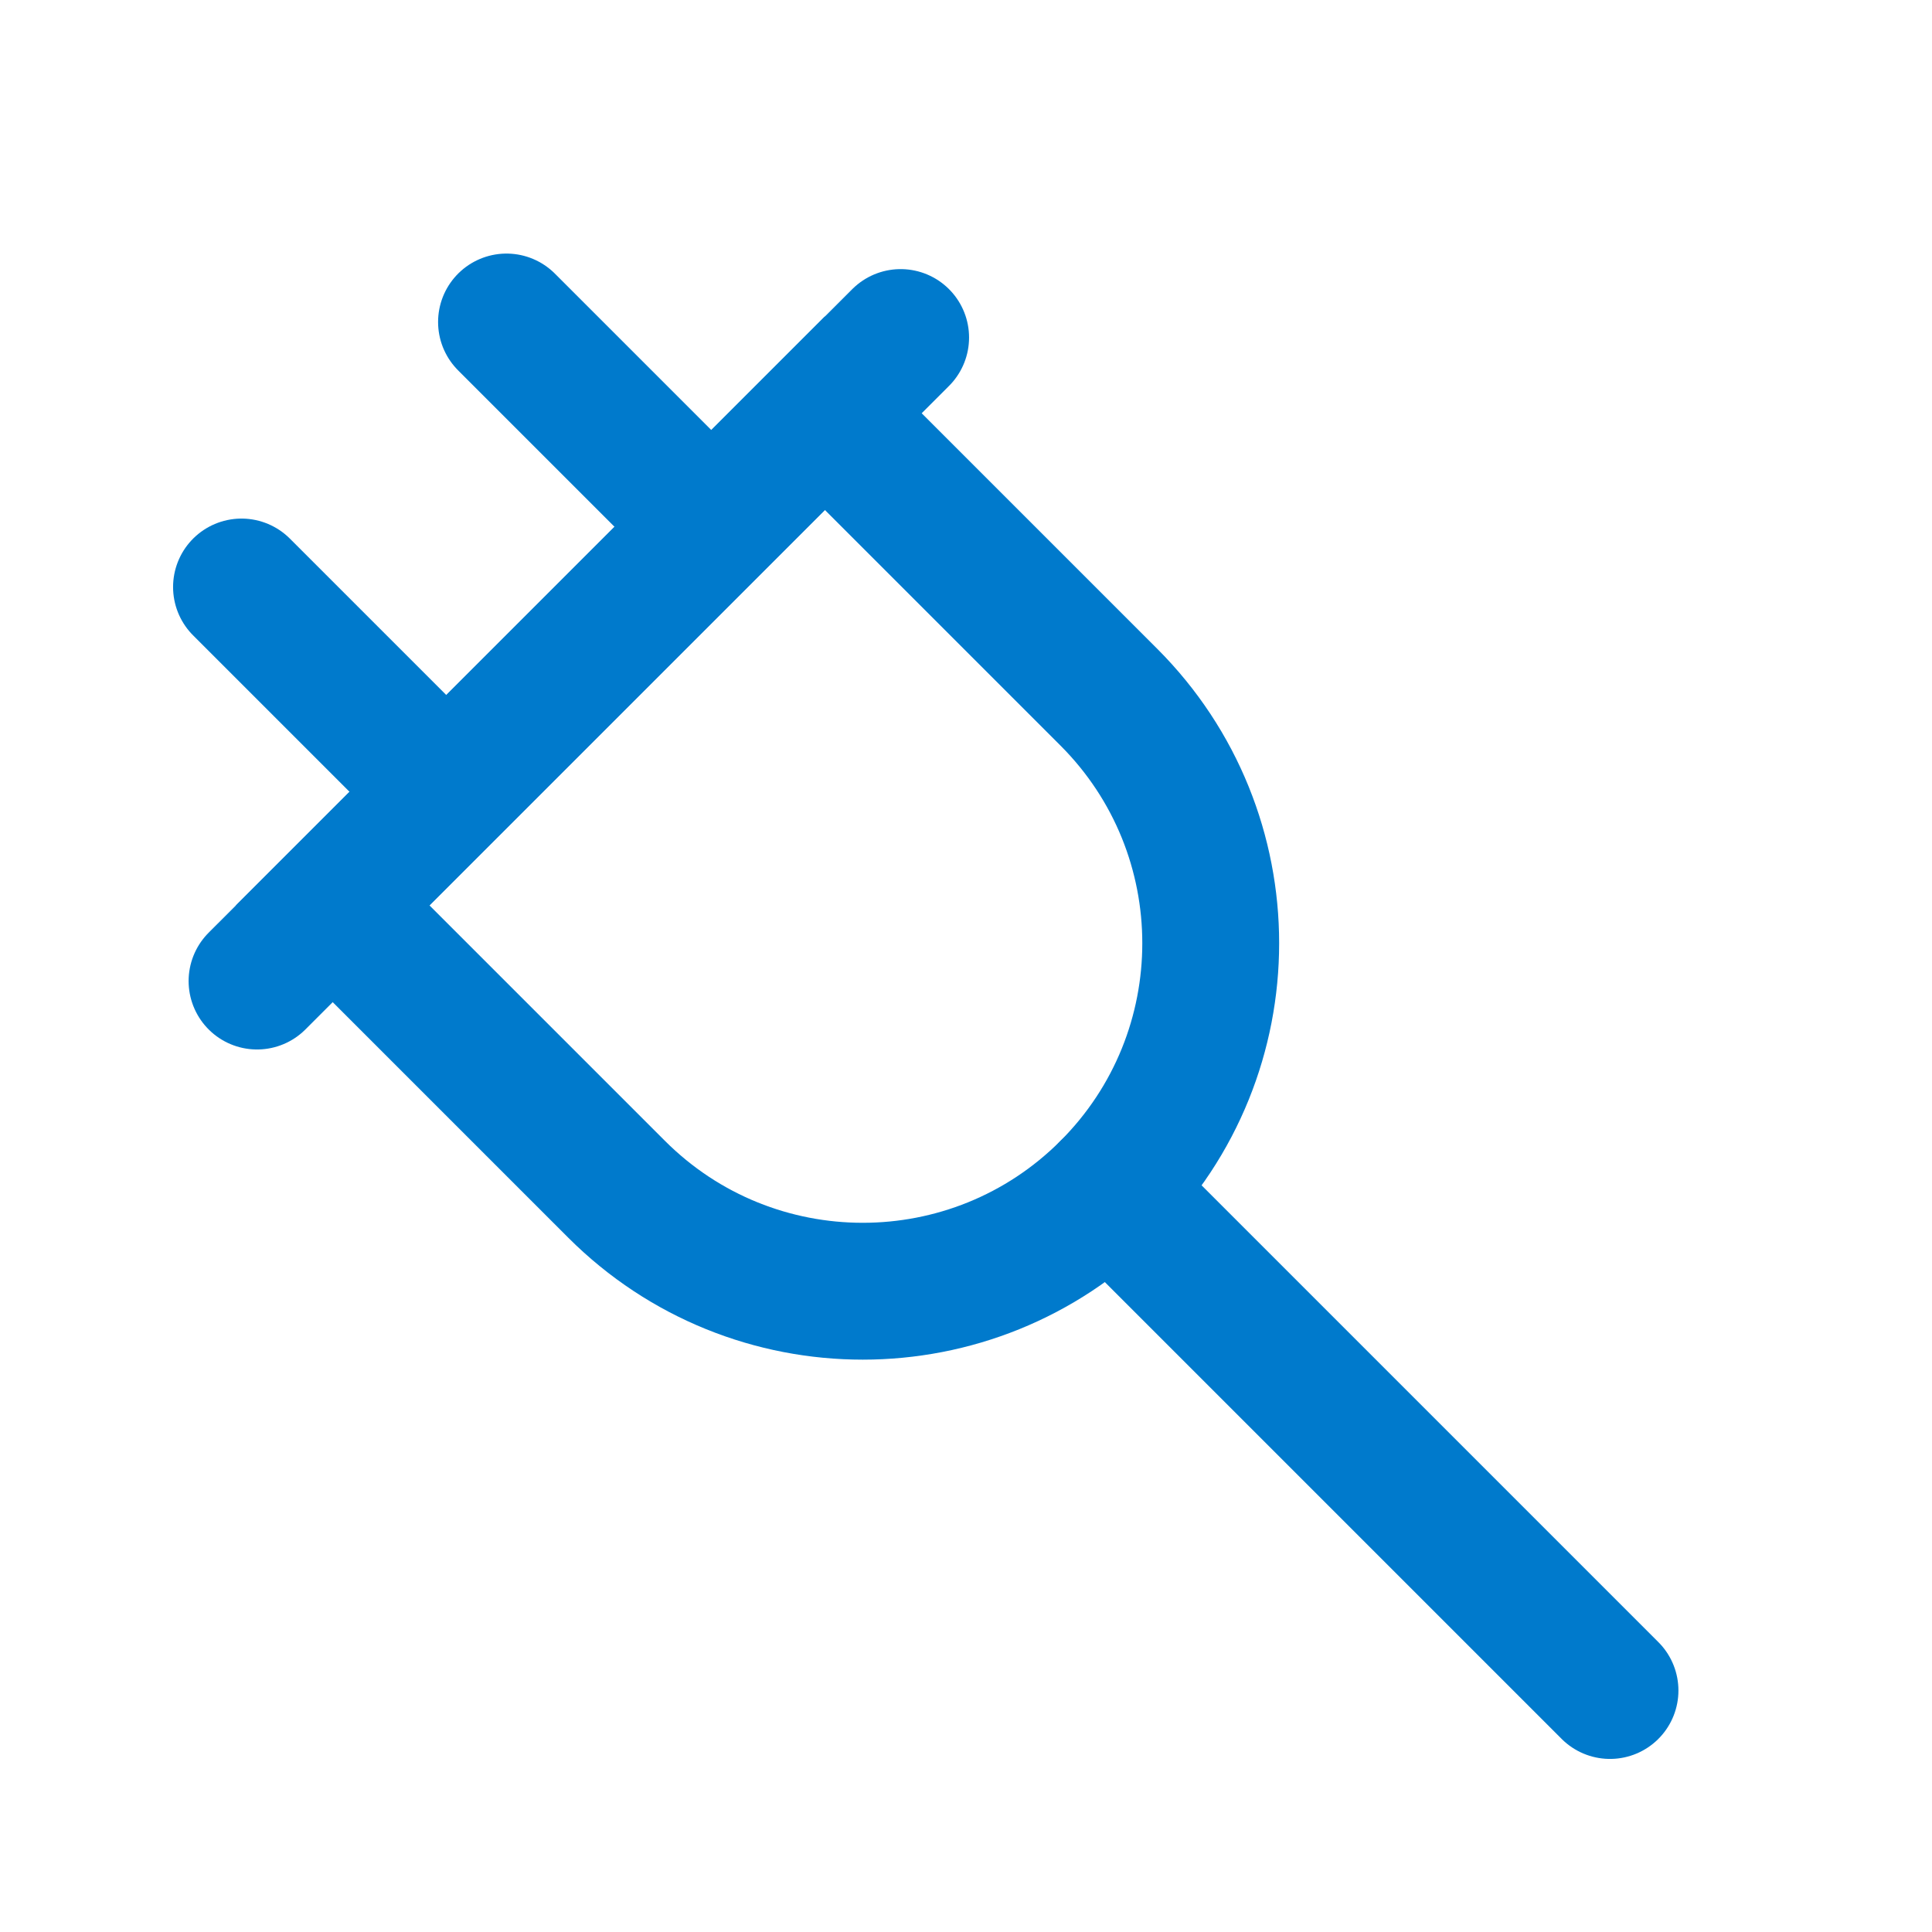
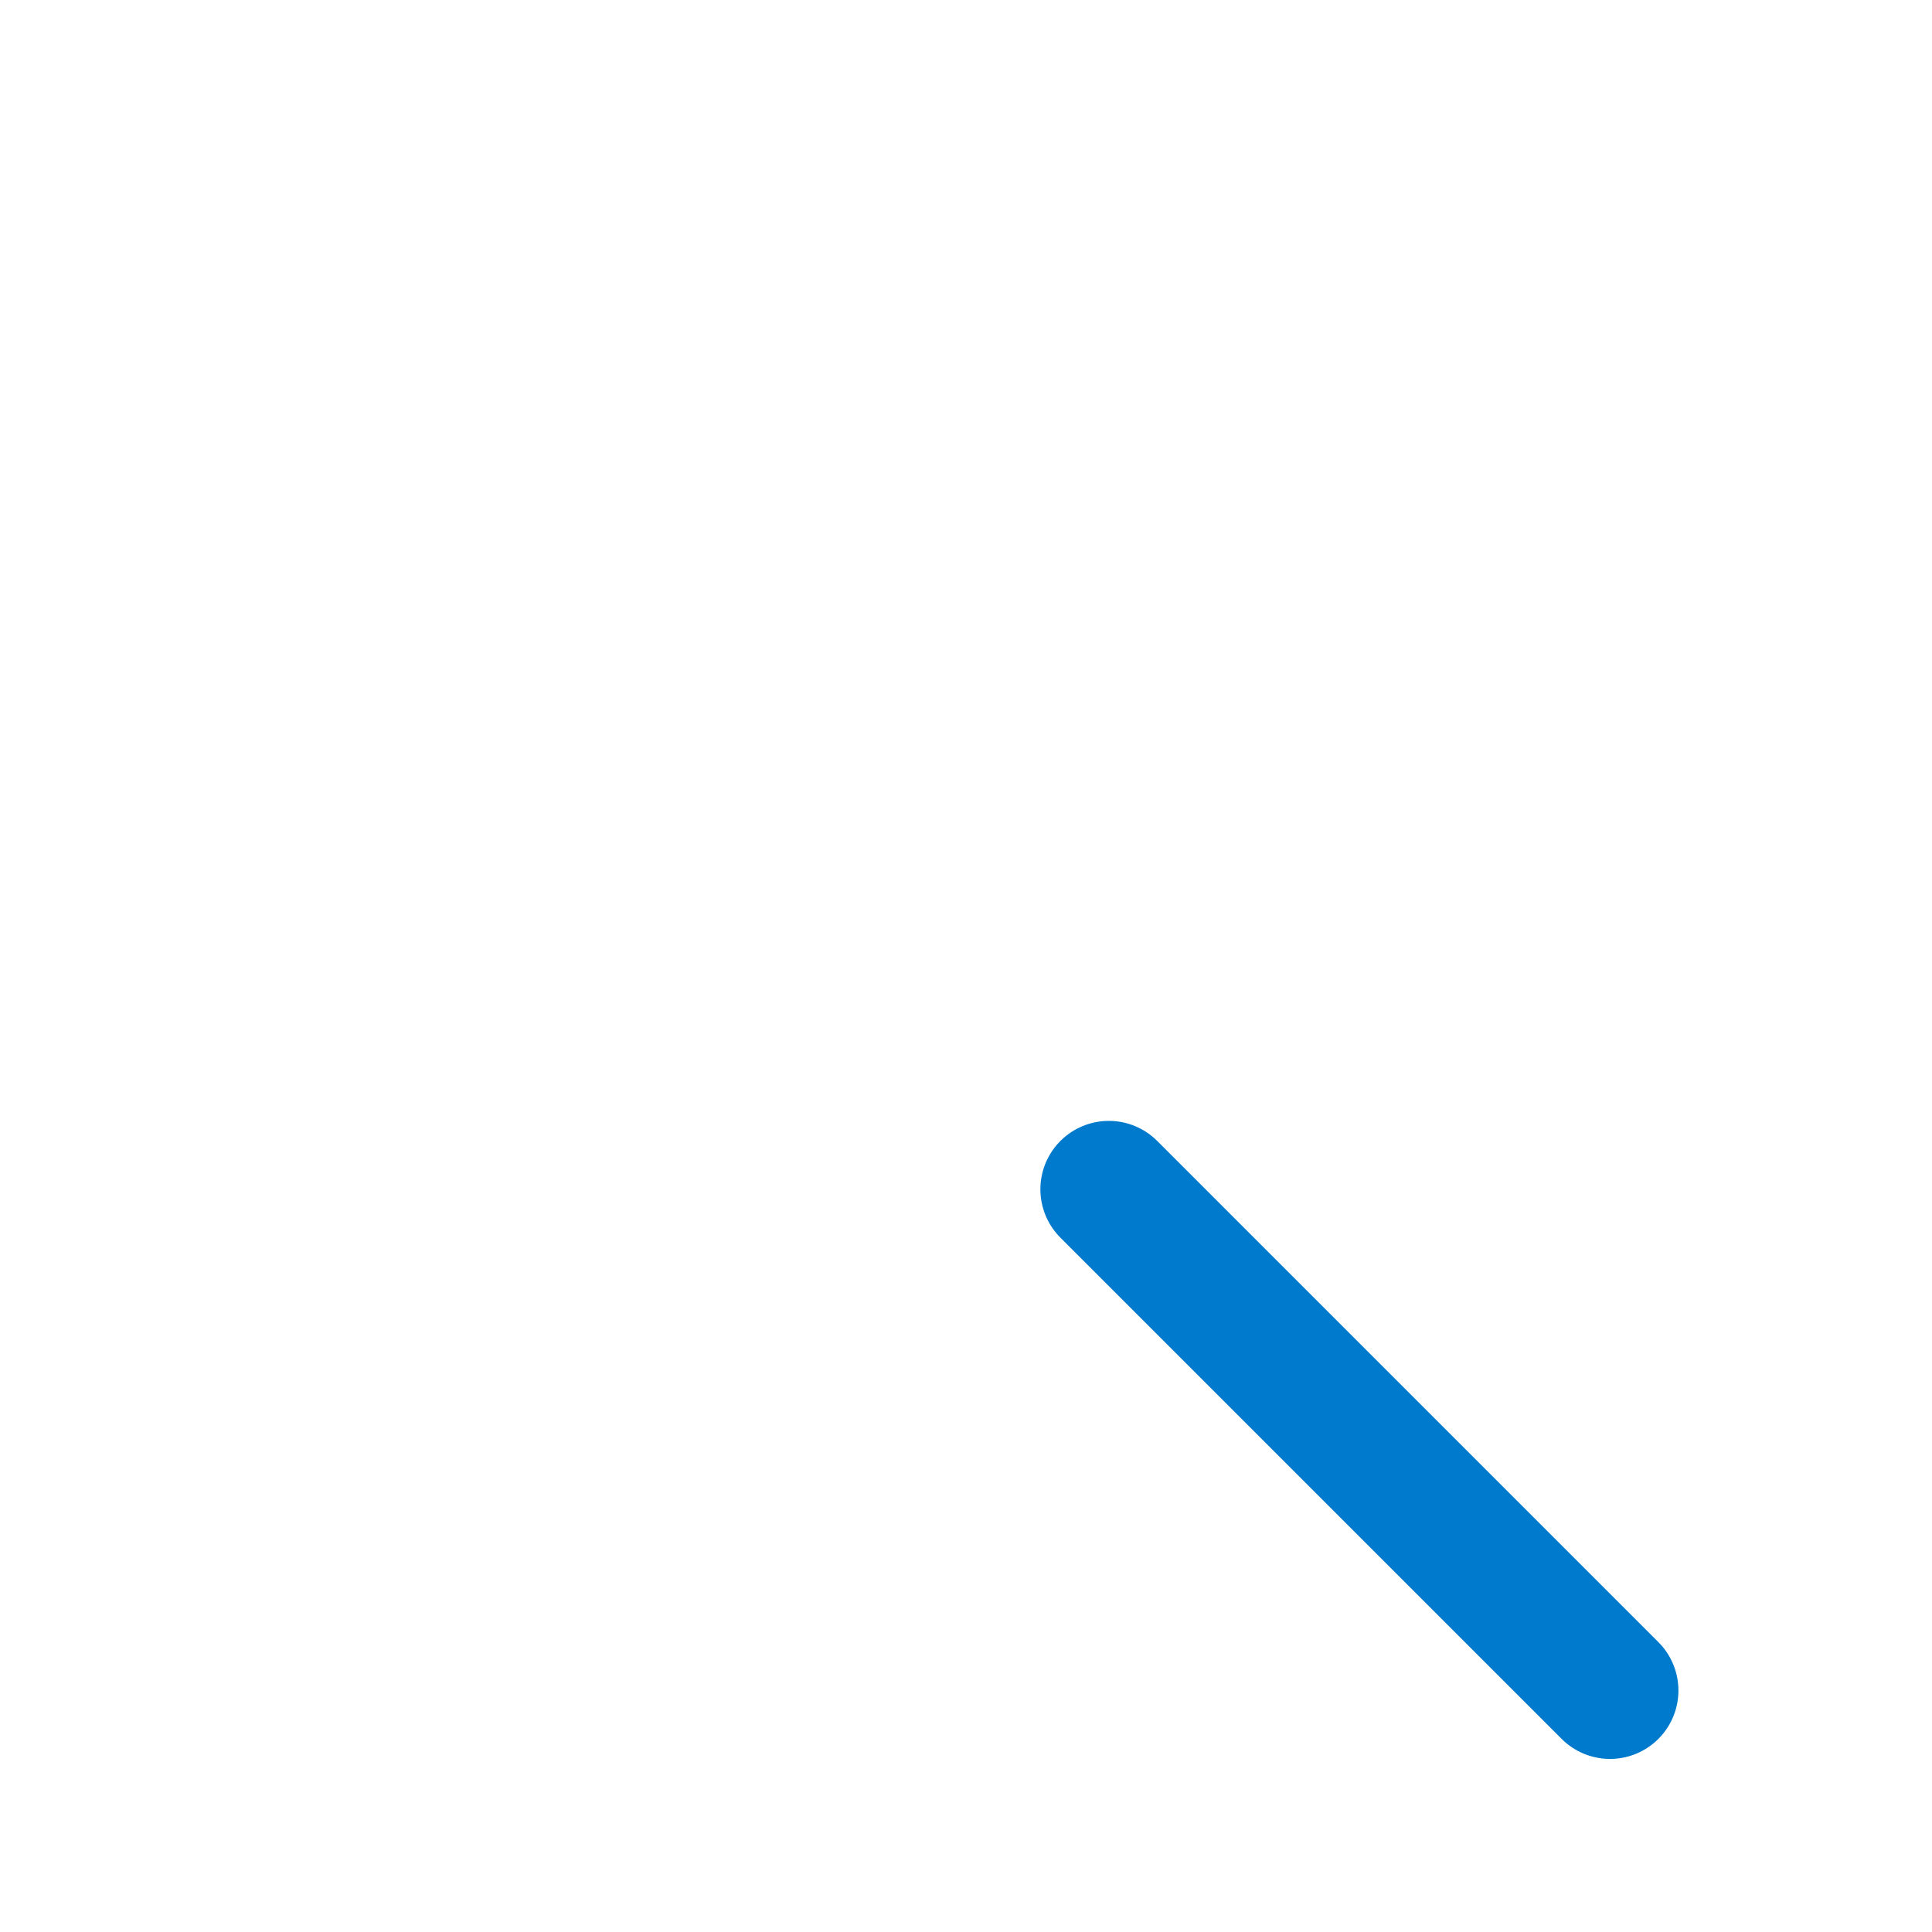
<svg xmlns="http://www.w3.org/2000/svg" viewBox="0 0 24 24" fill="none">
  <g id="SVGRepo_bgCarrier" stroke-width="0" />
  <g id="SVGRepo_tracerCarrier" stroke-linecap="round" stroke-linejoin="round" />
  <g id="SVGRepo_iconCarrier">
-     <path d="M10.247 5.133L4.133 11.247L7.66 14.774C9.349 16.462 12.086 16.462 13.774 14.774C15.462 13.086 15.462 10.348 13.774 8.66L10.247 5.133Z" stroke="#007acc" stroke-width="1.7" stroke-linecap="round" />
-     <path d="M5.212 9.504L3 7.292" stroke="#007acc" stroke-width="1.7" stroke-linecap="round" />
-     <path d="M8.504 6.212L6.292 4" stroke="#007acc" stroke-width="1.7" stroke-linecap="round" />
    <path d="M13.774 14.774L15.185 16.185L20 21" stroke="#007acc" stroke-width="1.7" stroke-linecap="round" />
-     <path d="M3.193 12.187L11.188 4.193" stroke="#007acc" stroke-width="1.7" stroke-linecap="round" />
  </g>
</svg>